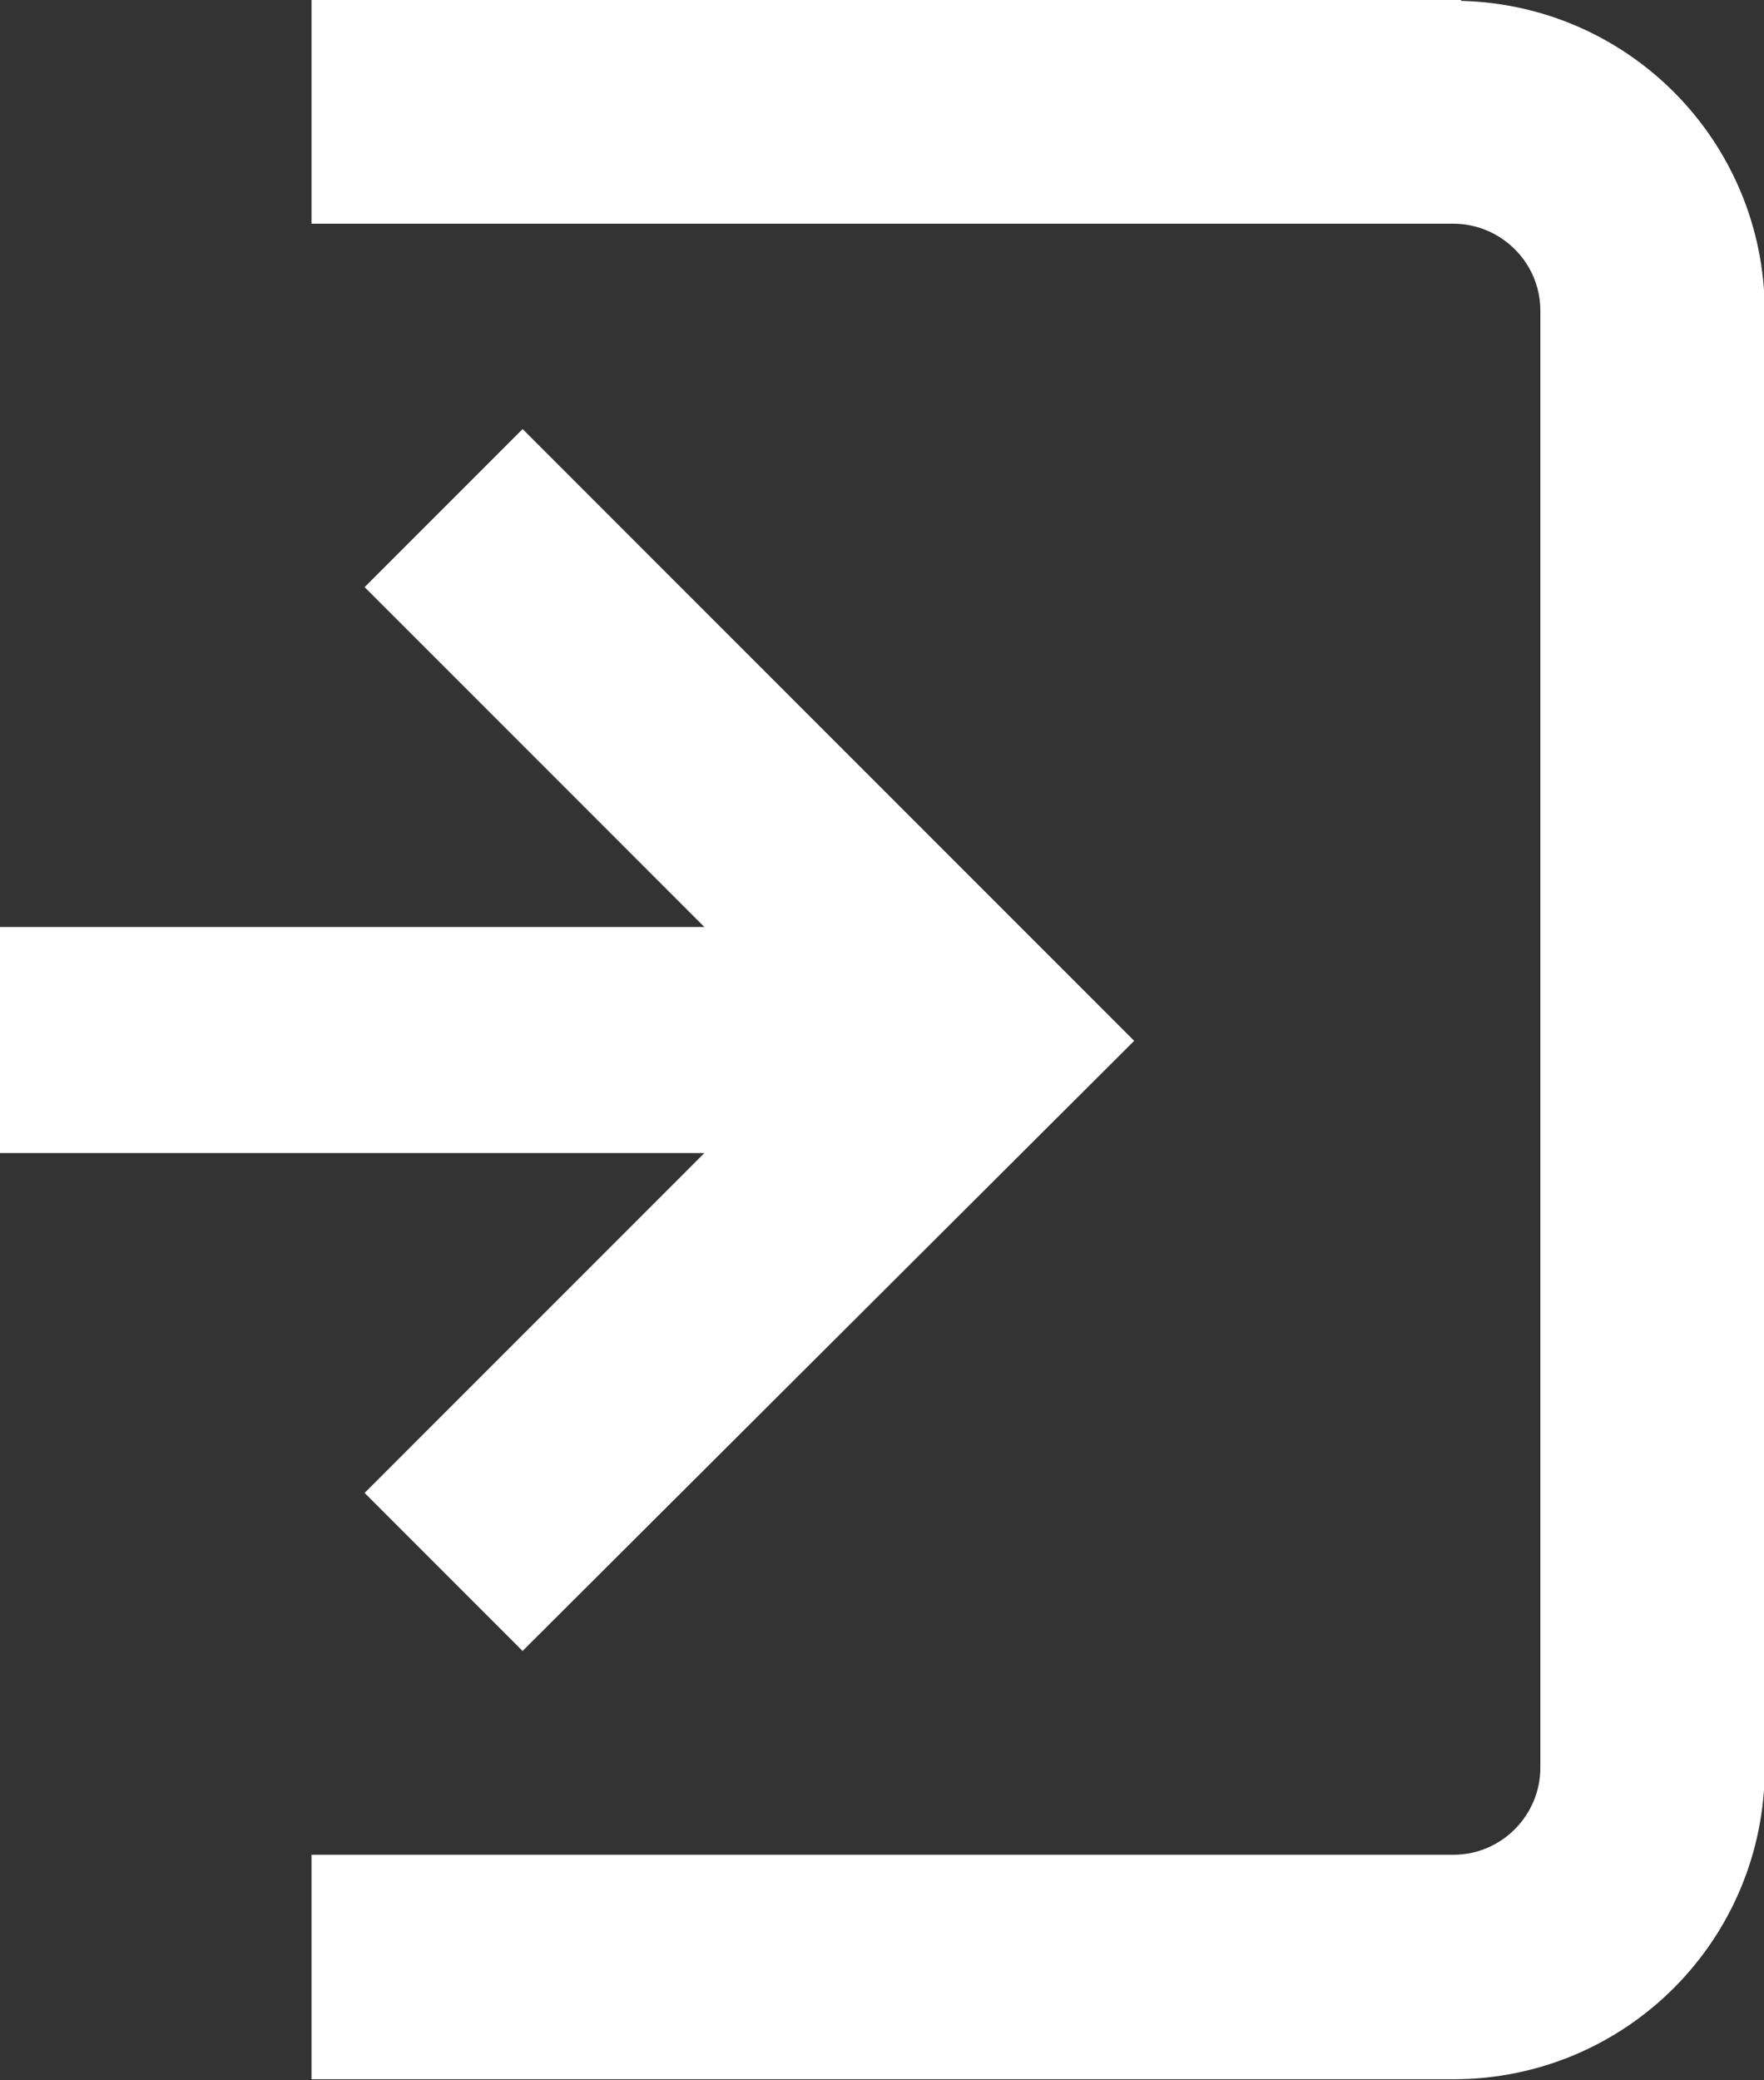
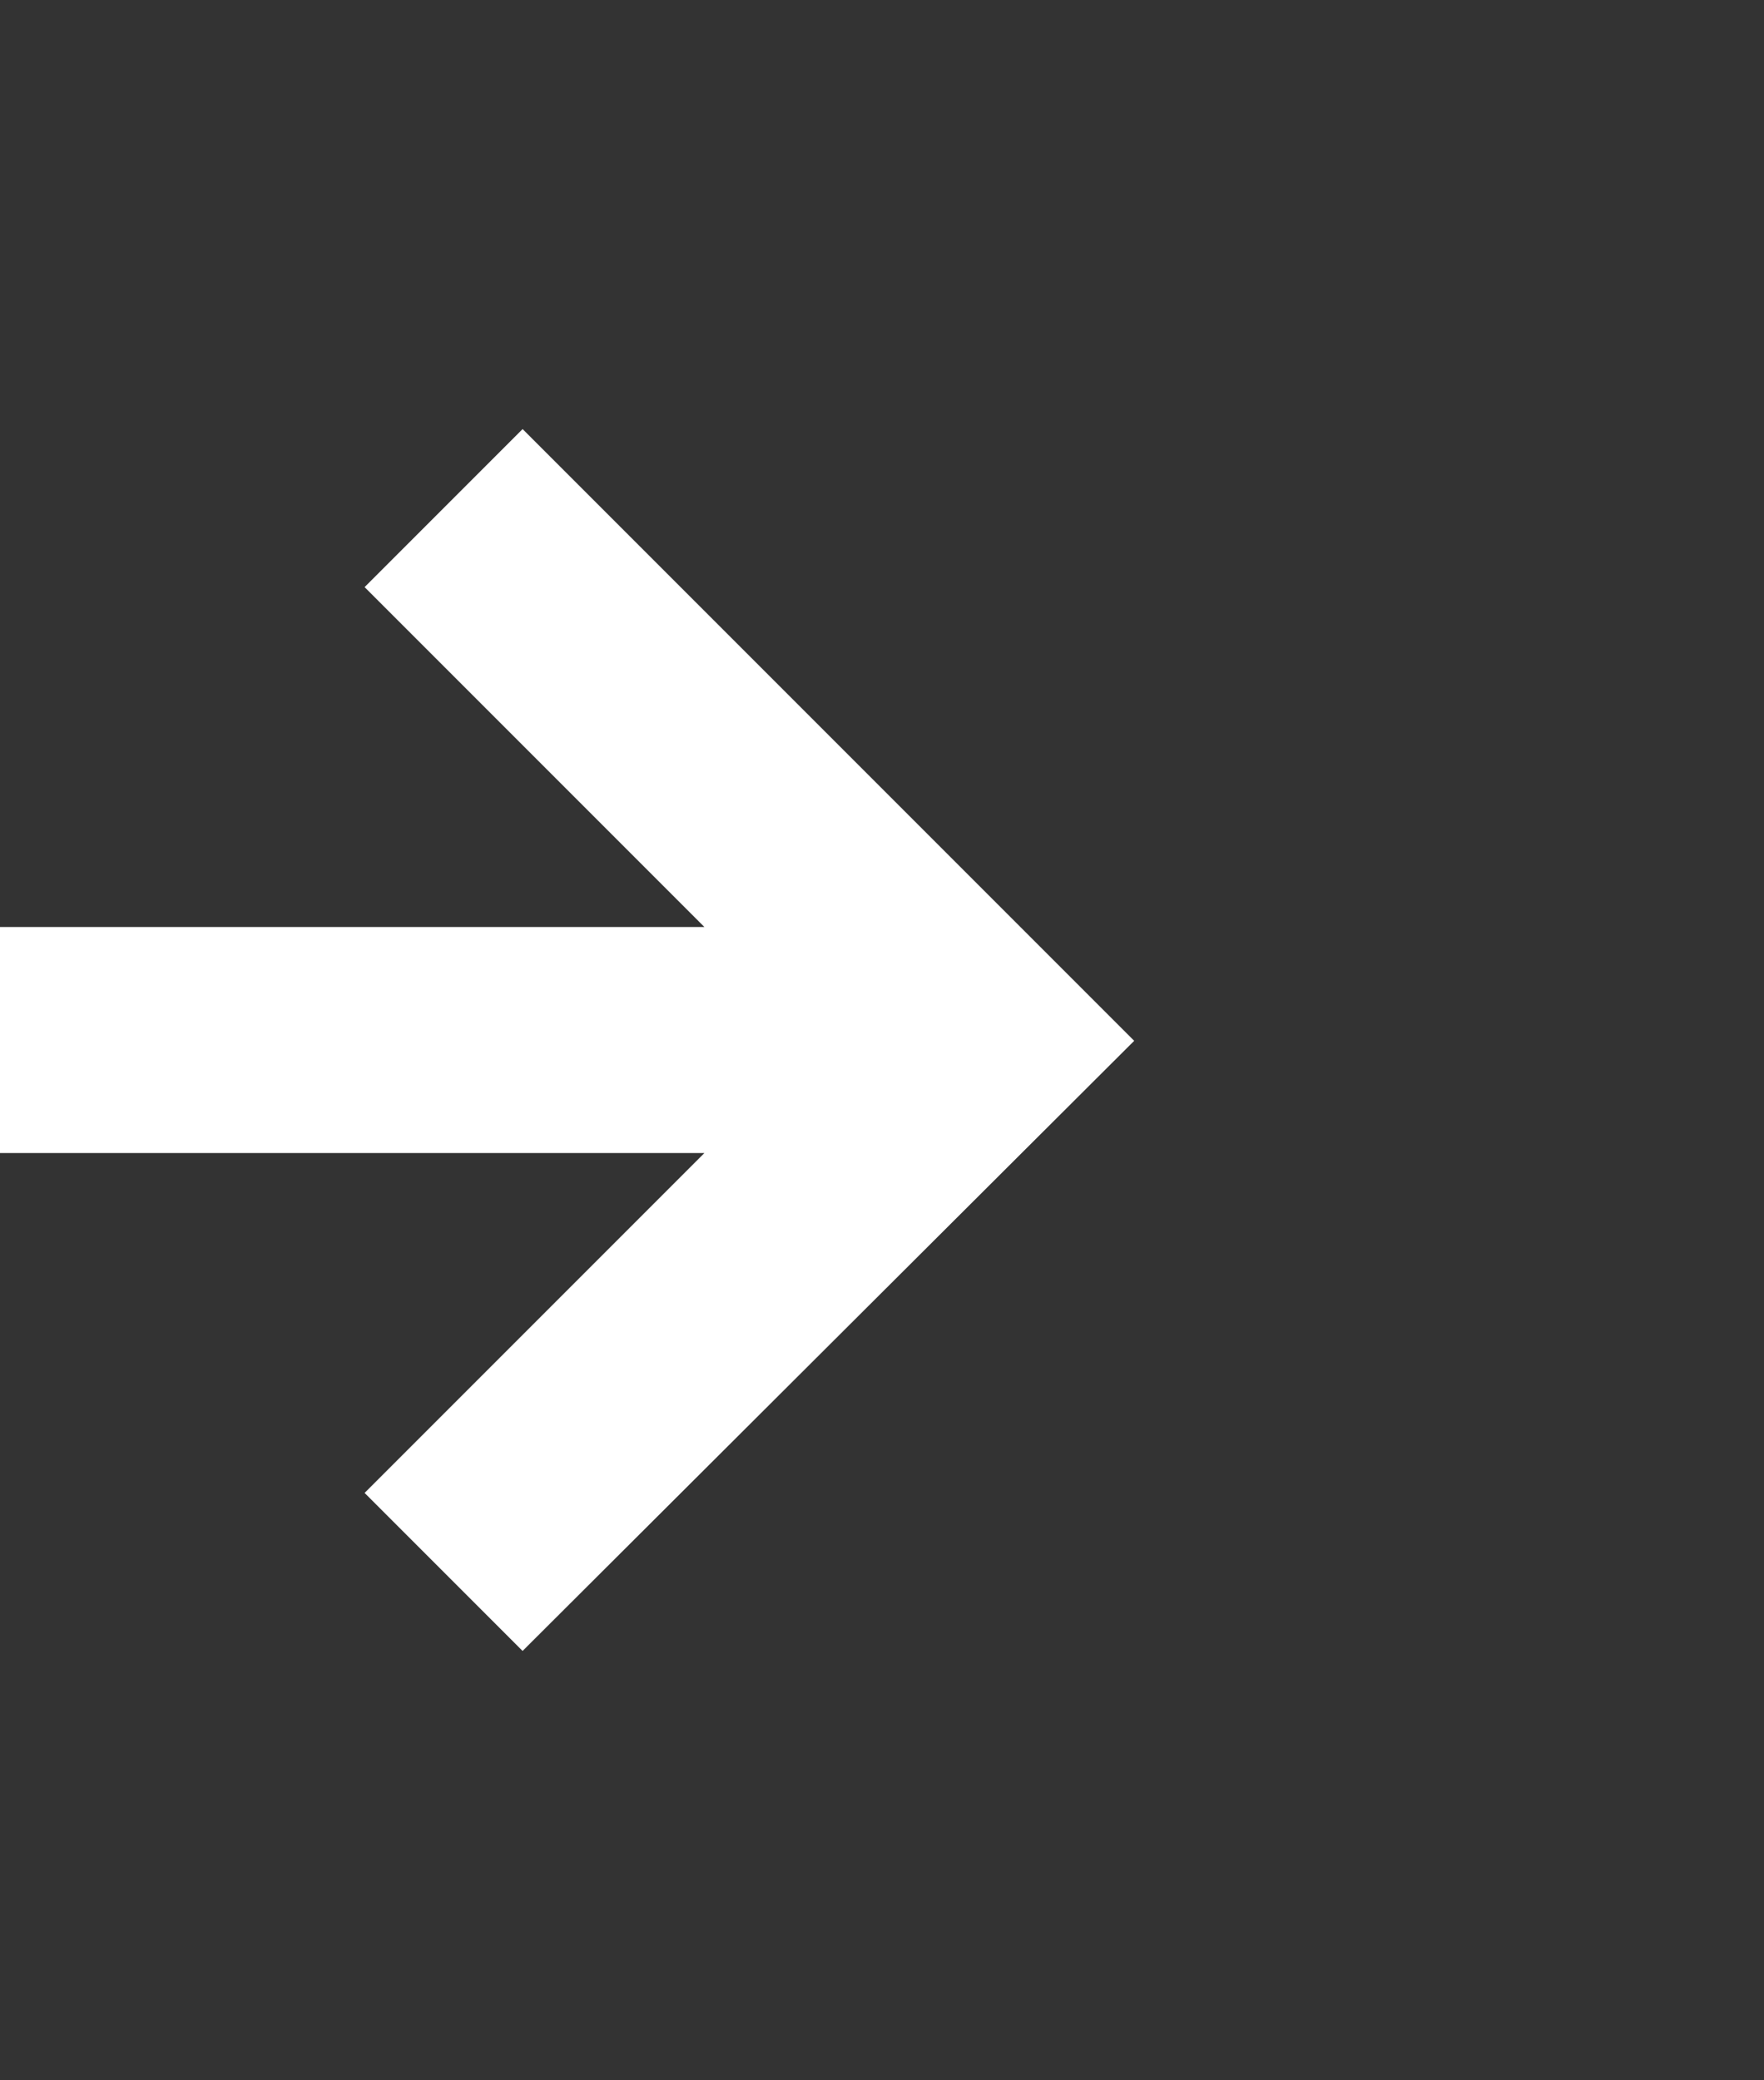
<svg xmlns="http://www.w3.org/2000/svg" id="_レイヤー_2" data-name="レイヤー 2" viewBox="0 0 11.24 13.25">
  <rect x="0" y="0" width="11.24" height="13.25" fill="#333333" stroke="none" />
  <defs>
    <style>
      .cls-1 {
        fill: #fff;
        stroke: #fff;
        stroke-miterlimit: 10;
        stroke-width: .25px;
      }
    </style>
  </defs>
  <g id="_レイヤー_1-2" data-name="レイヤー 1">
    <g>
-       <path class="cls-1" d="M9.25.12H2.11v1.18h7.15c.37,0,.68.3.68.68v9.28c0,.37-.3.68-.68.68H2.11v1.18h7.15c1.03,0,1.86-.83,1.86-1.86V1.99c0-1.03-.83-1.86-1.86-1.86Z" />
      <polygon class="cls-1" points="2.5 9.51 3.33 10.34 7.05 6.63 3.33 2.91 2.5 3.74 4.79 6.03 .12 6.03 .12 7.22 4.79 7.22 2.5 9.51" />
    </g>
  </g>
</svg>